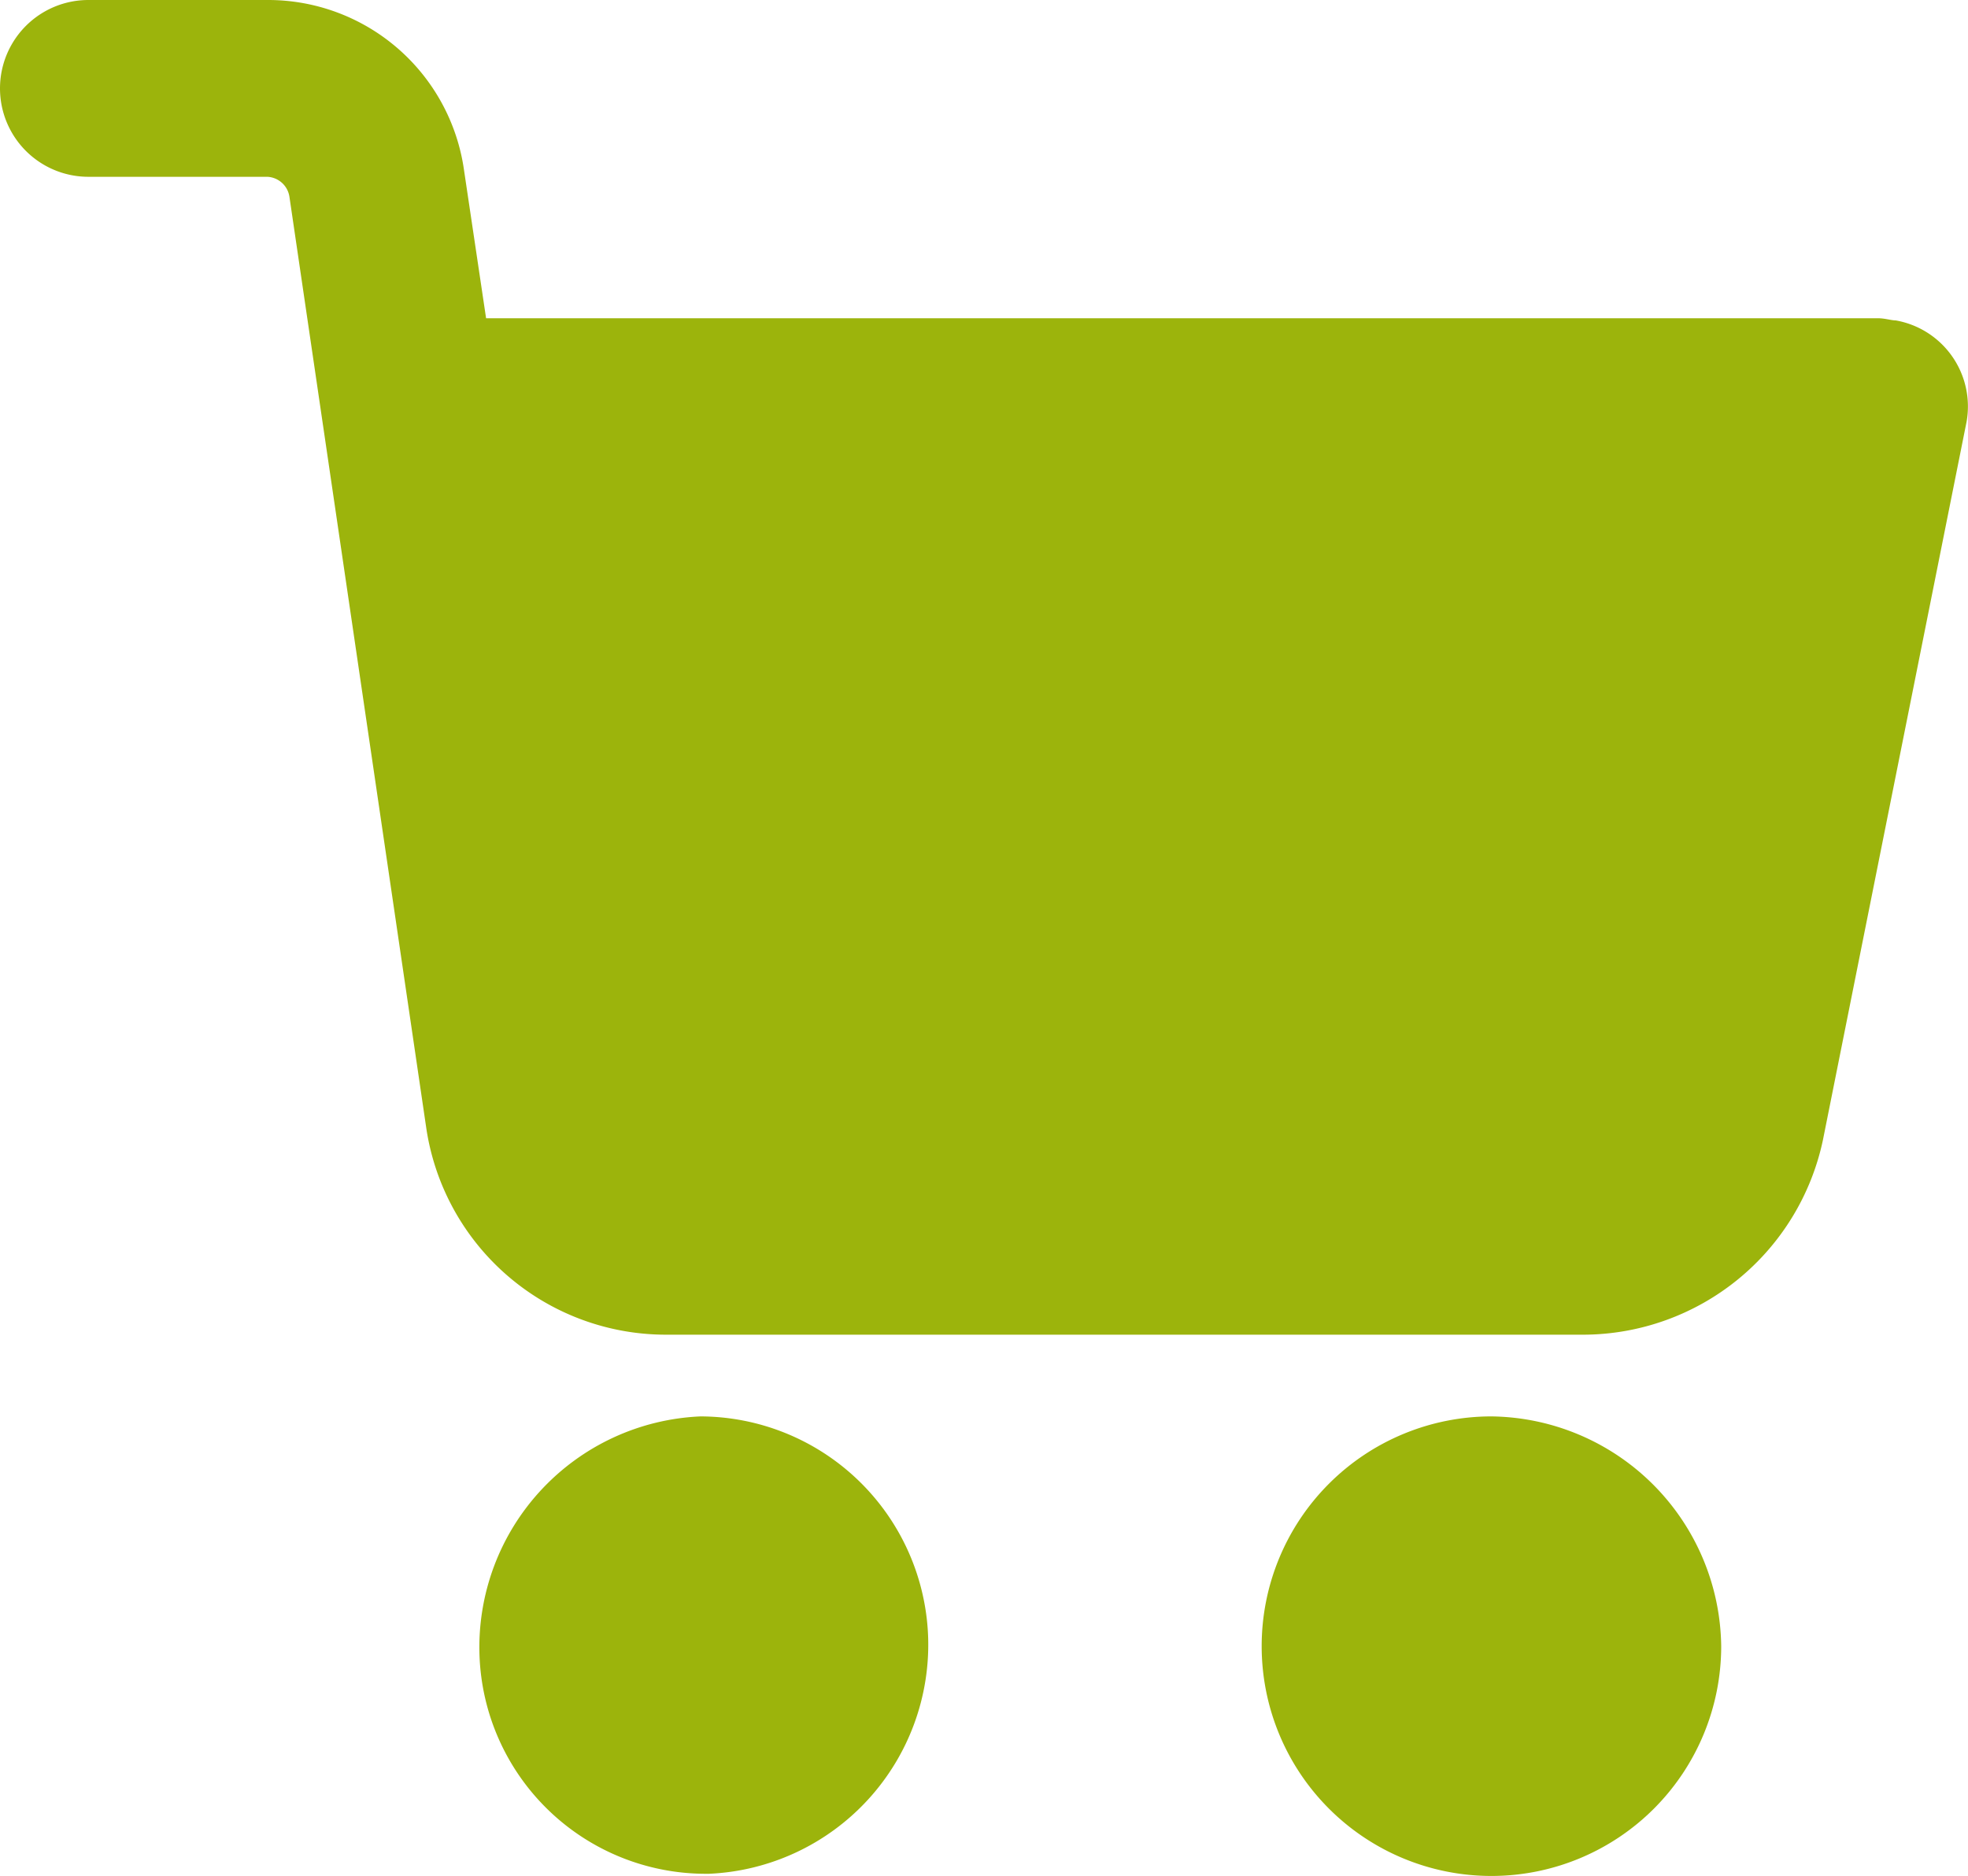
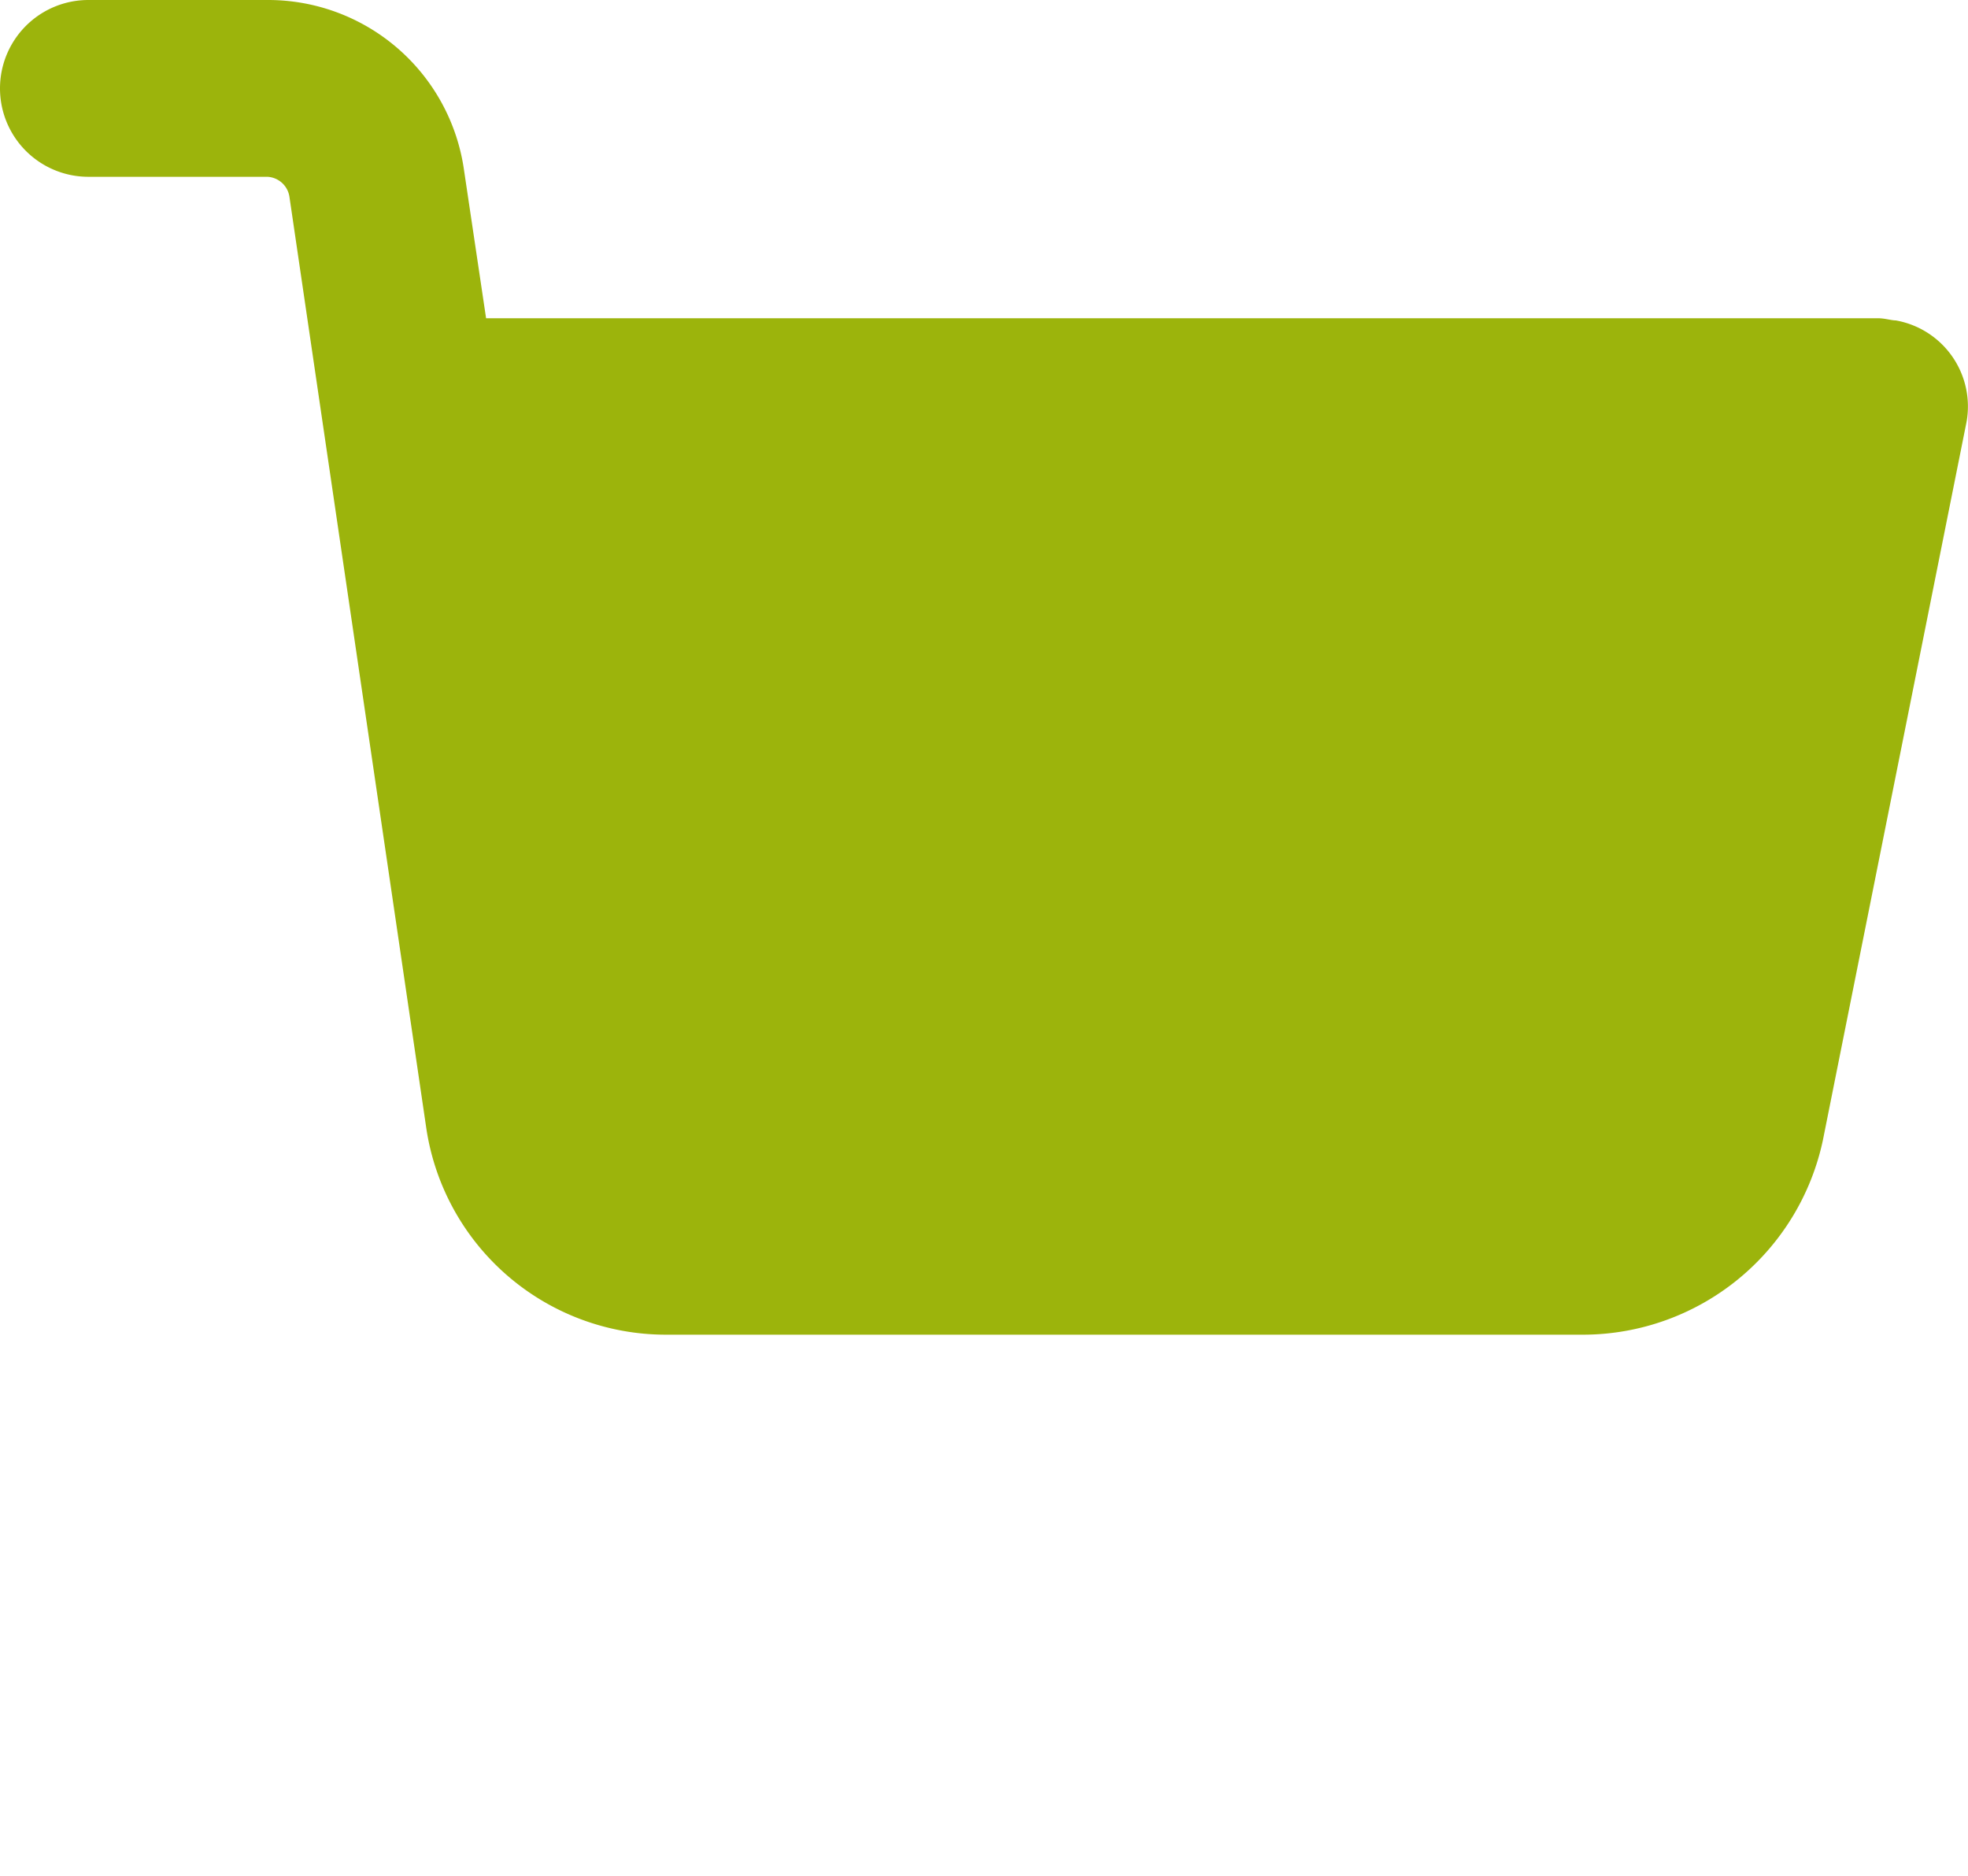
<svg xmlns="http://www.w3.org/2000/svg" width="26.227" height="25" viewBox="0 0 26.227 25">
  <defs>
    <style>.a{fill:#9cb40c;}</style>
  </defs>
  <g transform="translate(0 -10.67)">
    <g transform="translate(16.814 29.545)">
-       <path class="a" d="M295.414,338.862a3.062,3.062,0,1,0,3.062,3.062A3.1,3.1,0,0,0,295.414,338.862Z" transform="translate(-292.352 -338.862)" />
-     </g>
+       </g>
    <g transform="translate(0 10.67)">
      <path class="a" d="M25.265,14.94c-.059,0-.147-.029-.236-.029H6.478l-.294-1.973A2.637,2.637,0,0,0,3.563,10.67H1.178a1.178,1.178,0,1,0,0,2.356H3.563a.313.313,0,0,1,.294.265L5.683,25.717a3.229,3.229,0,0,0,3.18,2.739h12.25a3.273,3.273,0,0,0,3.18-2.591l1.914-9.57A1.164,1.164,0,0,0,25.265,14.94Z" transform="translate(0 -10.67)" />
    </g>
    <g transform="translate(6.388 29.545)">
-       <path class="a" d="M117.05,341.777a3.045,3.045,0,0,0-3.033-2.915,3.08,3.08,0,0,0-2.945,3.18,3.018,3.018,0,0,0,3,2.915h.059A3.056,3.056,0,0,0,117.05,341.777Z" transform="translate(-111.07 -338.862)" />
-     </g>
+       </g>
  </g>
</svg>